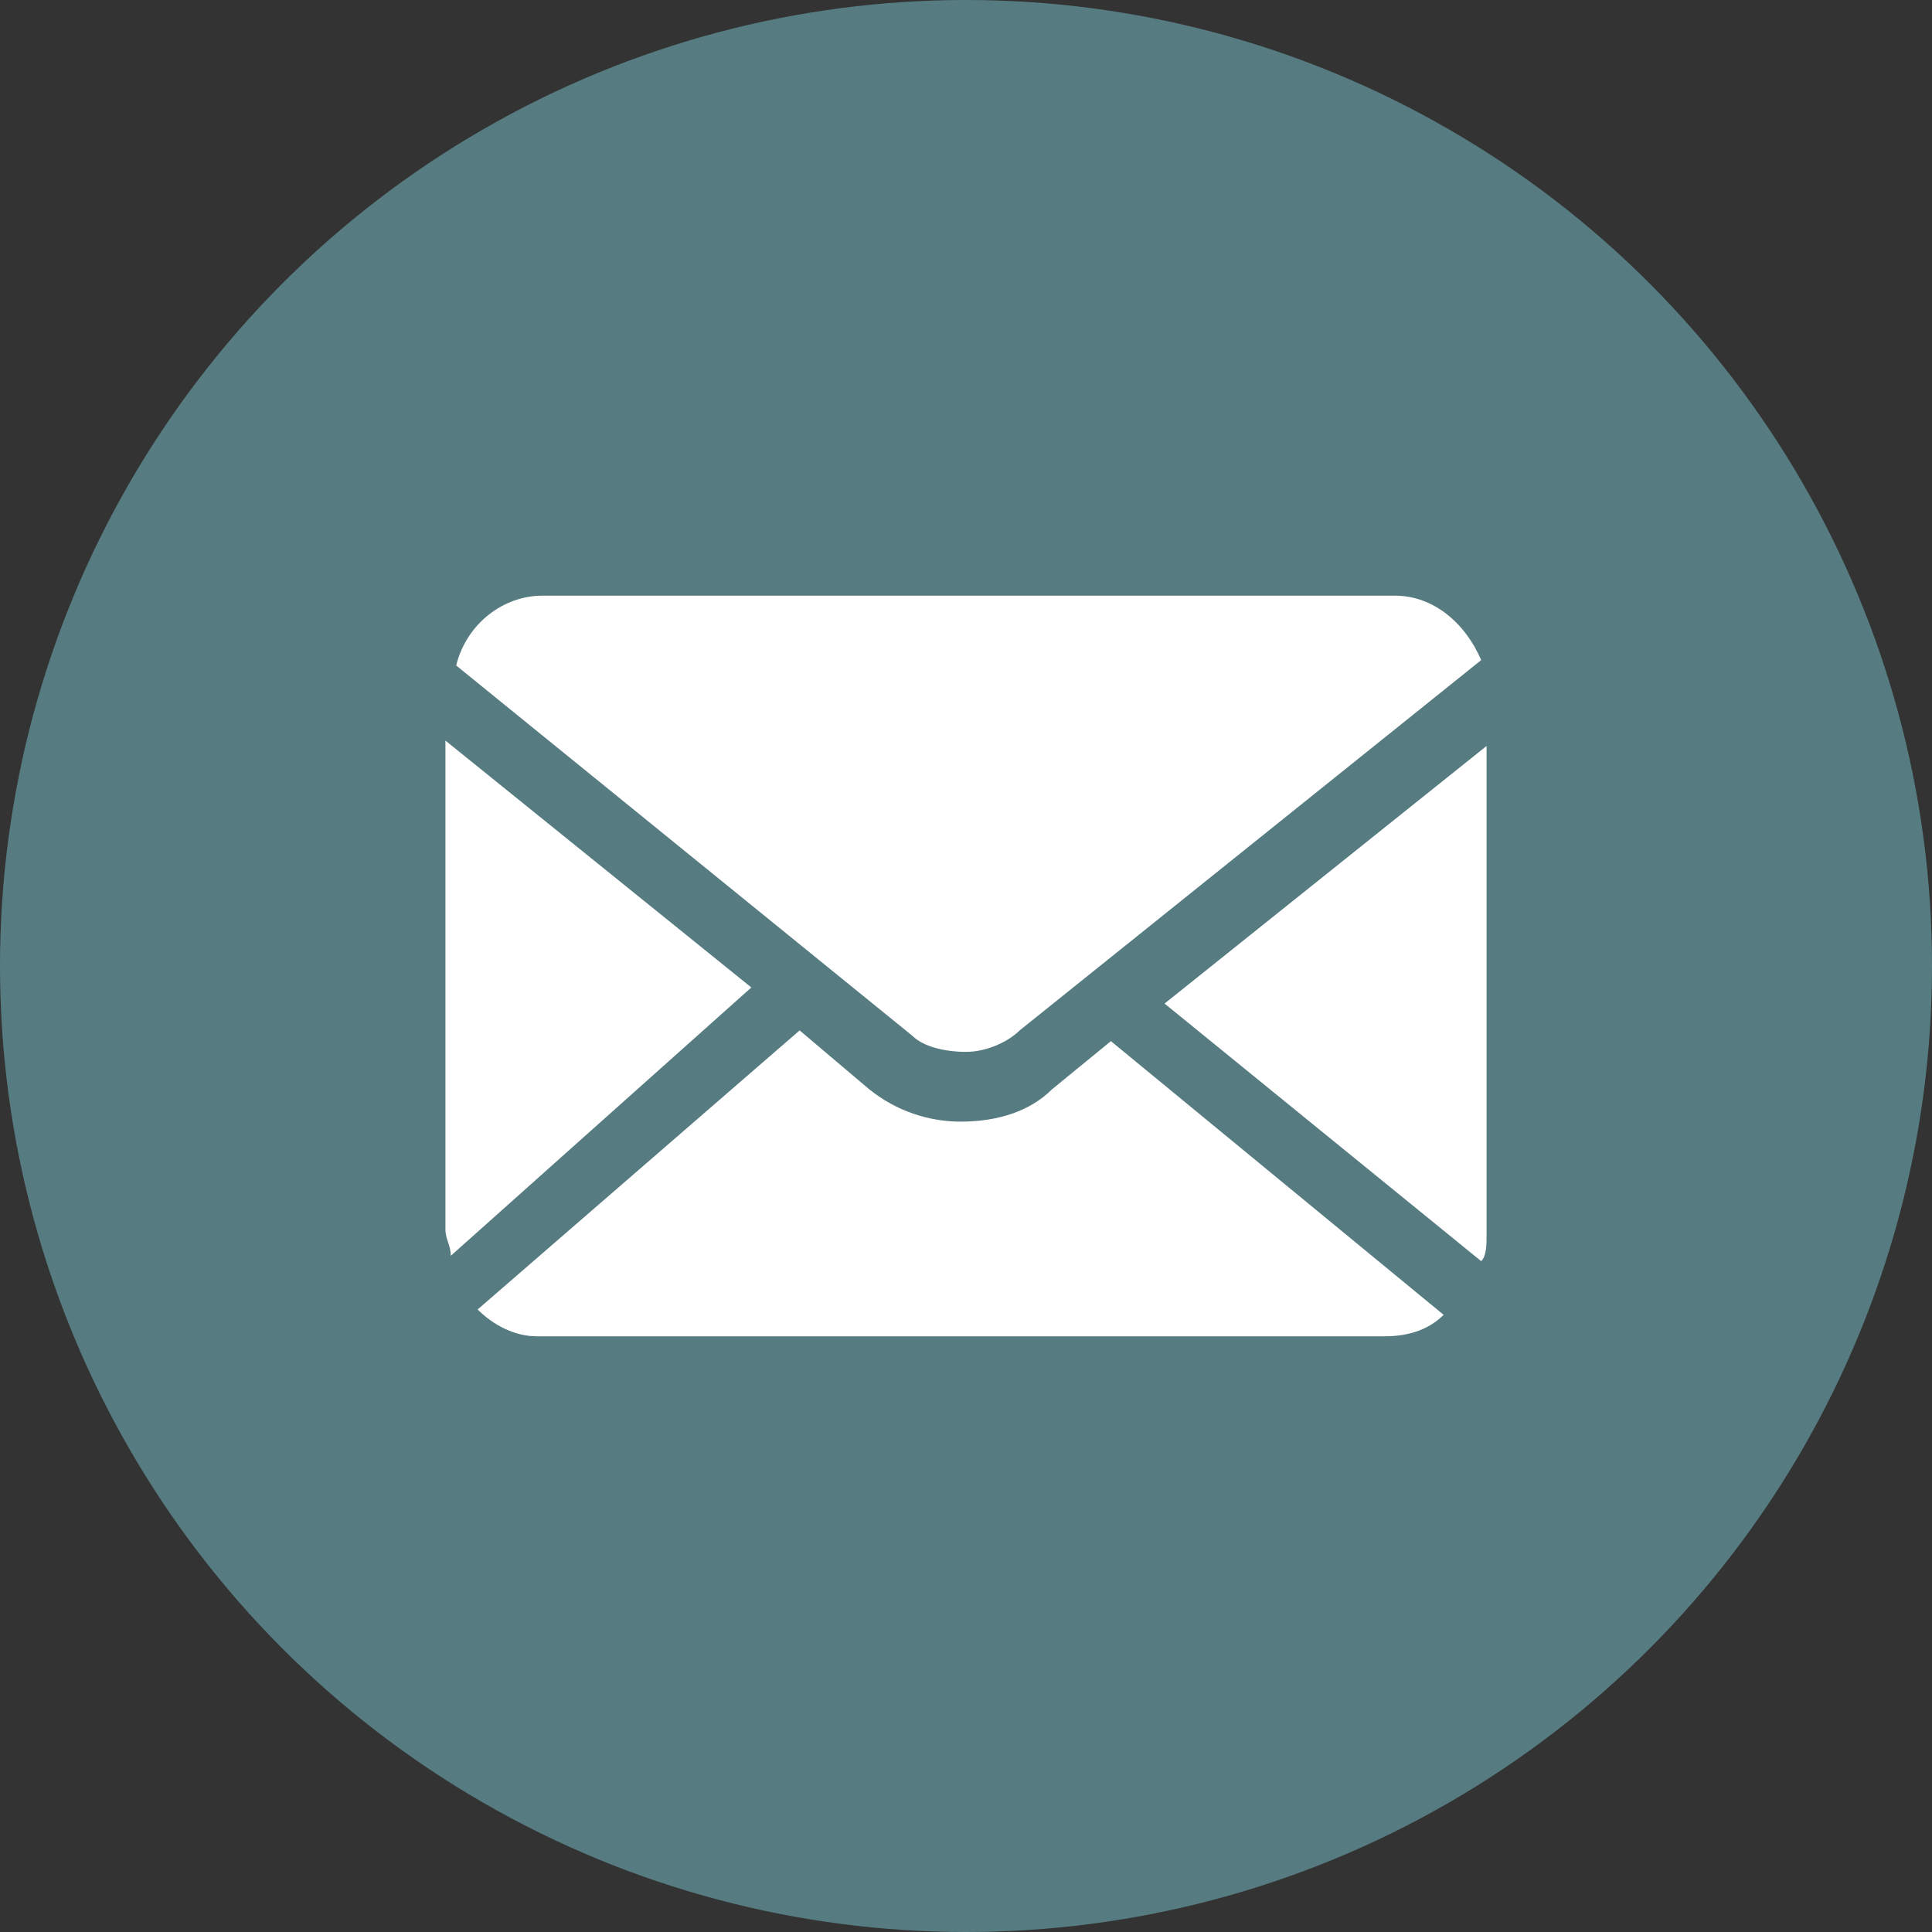
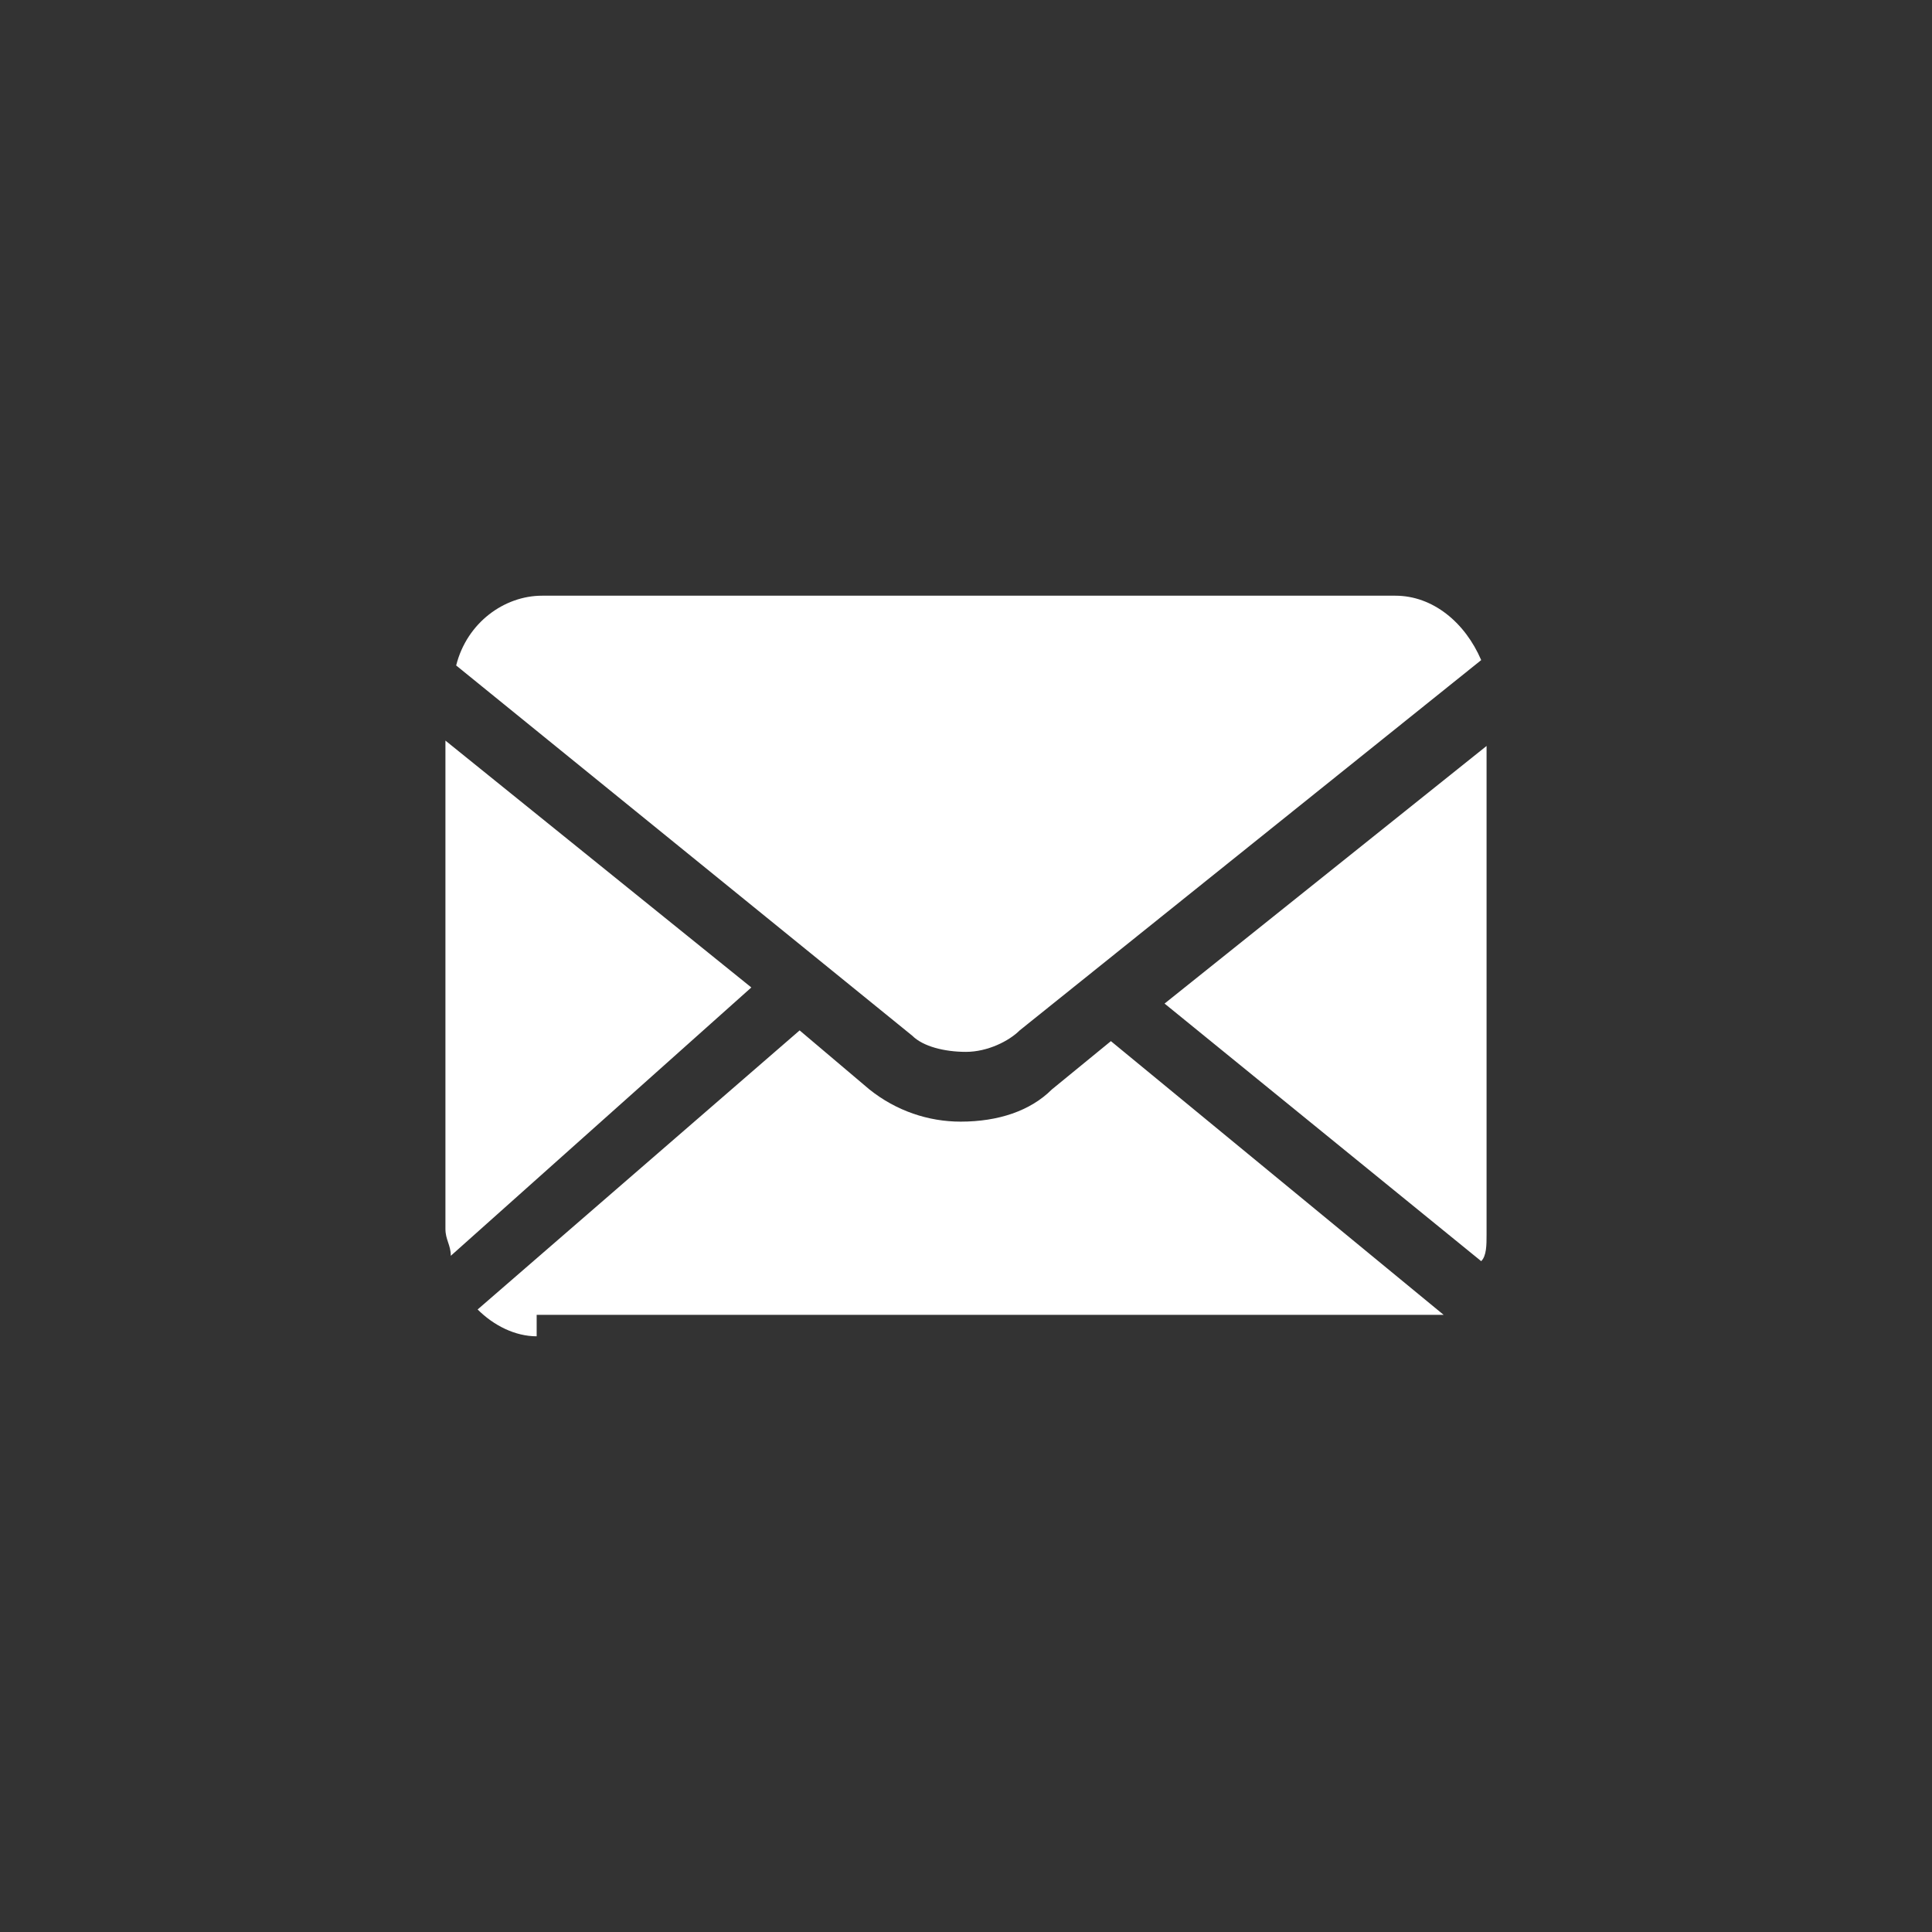
<svg xmlns="http://www.w3.org/2000/svg" version="1.1" x="0px" y="0px" width="36px" height="36px" viewBox="0 0 36 36" enable-background="new 0 0 36 36" xml:space="preserve">
  <rect x="0" y="0" width="36" height="36" fill="#333333" stroke="none" />
  <defs>
</defs>
  <g>
    <g>
-       <circle fill="#567C81" cx="18" cy="18" r="18" />
-     </g>
-     <path fill="#FFFFFF" d="M10,24.9c-0.4,0-0.8-0.2-1.1-0.5l6-5.2l1.3,1.1c0.5,0.4,1.1,0.6,1.7,0.6c0.7,0,1.3-0.2,1.7-0.6l1.1-0.9   l6.2,5.1c-0.3,0.3-0.7,0.4-1.1,0.4H10z M21.7,18.7l6-4.8V23c0,0.2,0,0.4-0.1,0.5L21.7,18.7z M8.4,23.4c0-0.2-0.1-0.3-0.1-0.5v-9.1   l5.7,4.6L8.4,23.4z M18,19.6c-0.4,0-0.8-0.1-1-0.3l-8.5-6.9c0.2-0.8,0.9-1.3,1.6-1.3h15.9c0.7,0,1.3,0.5,1.6,1.2L19,19.2   C18.8,19.4,18.4,19.6,18,19.6z" />
+       </g>
+     <path fill="#FFFFFF" d="M10,24.9c-0.4,0-0.8-0.2-1.1-0.5l6-5.2l1.3,1.1c0.5,0.4,1.1,0.6,1.7,0.6c0.7,0,1.3-0.2,1.7-0.6l1.1-0.9   l6.2,5.1H10z M21.7,18.7l6-4.8V23c0,0.2,0,0.4-0.1,0.5L21.7,18.7z M8.4,23.4c0-0.2-0.1-0.3-0.1-0.5v-9.1   l5.7,4.6L8.4,23.4z M18,19.6c-0.4,0-0.8-0.1-1-0.3l-8.5-6.9c0.2-0.8,0.9-1.3,1.6-1.3h15.9c0.7,0,1.3,0.5,1.6,1.2L19,19.2   C18.8,19.4,18.4,19.6,18,19.6z" />
  </g>
</svg>